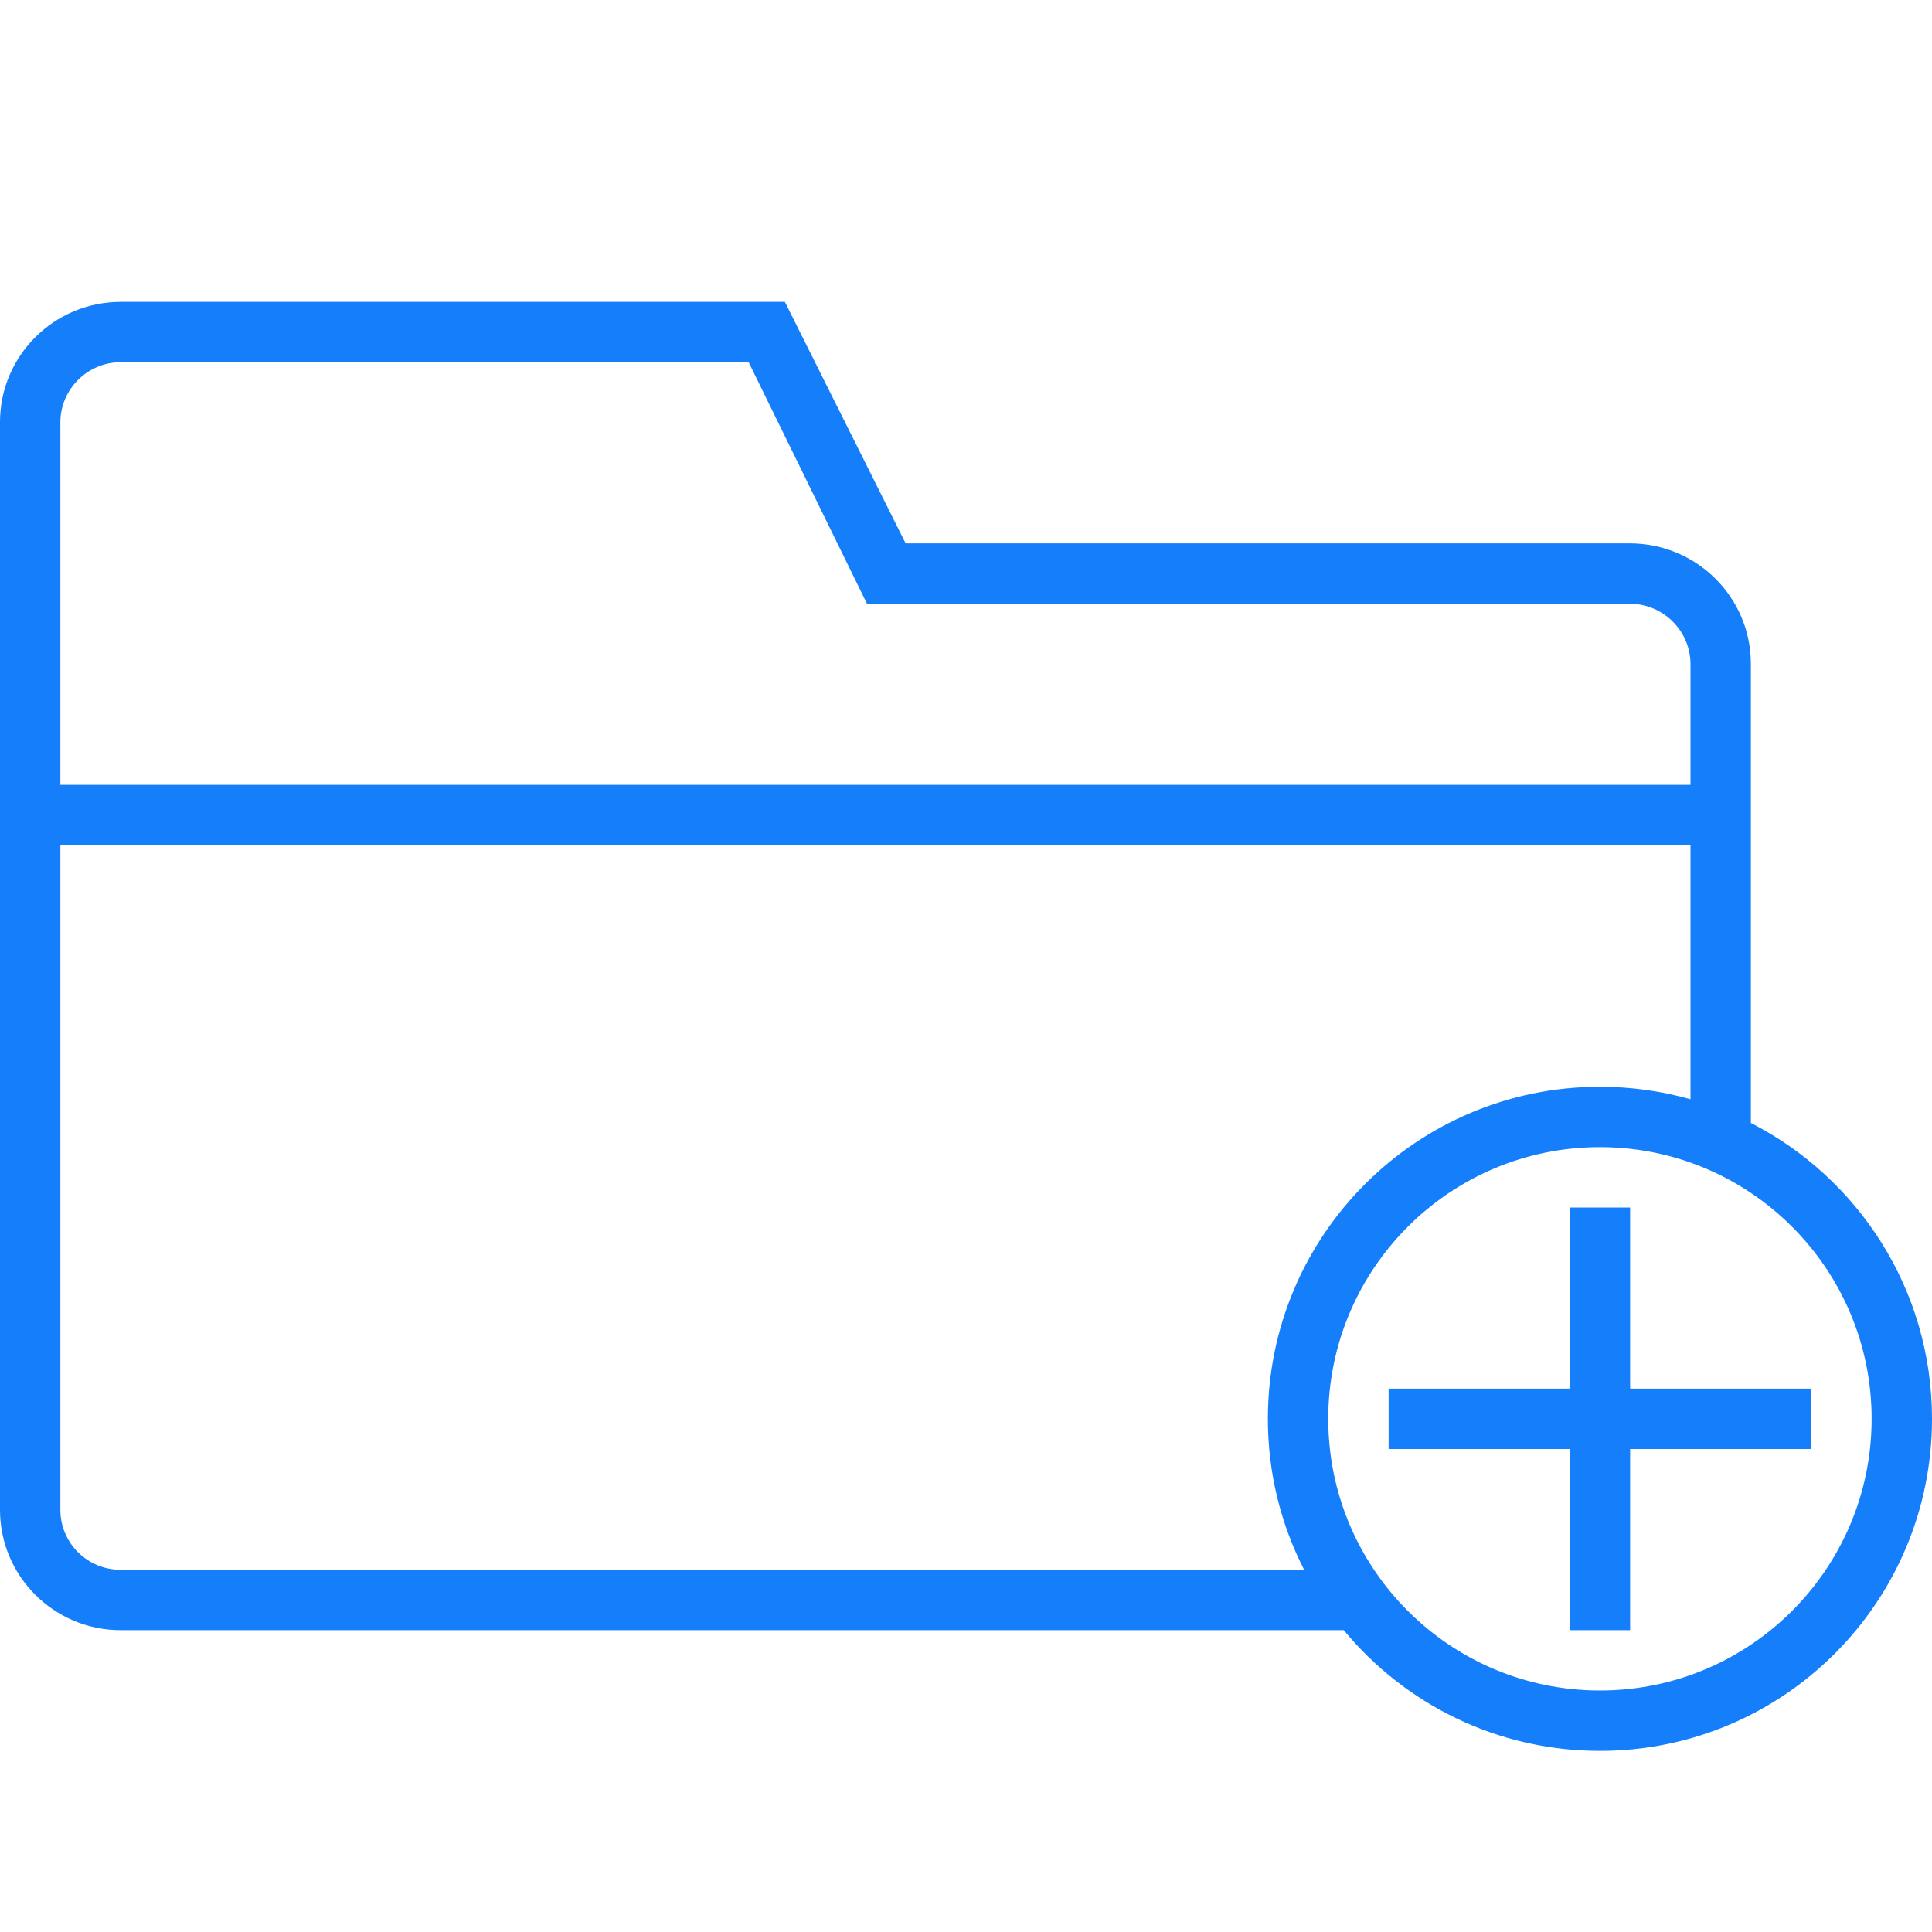
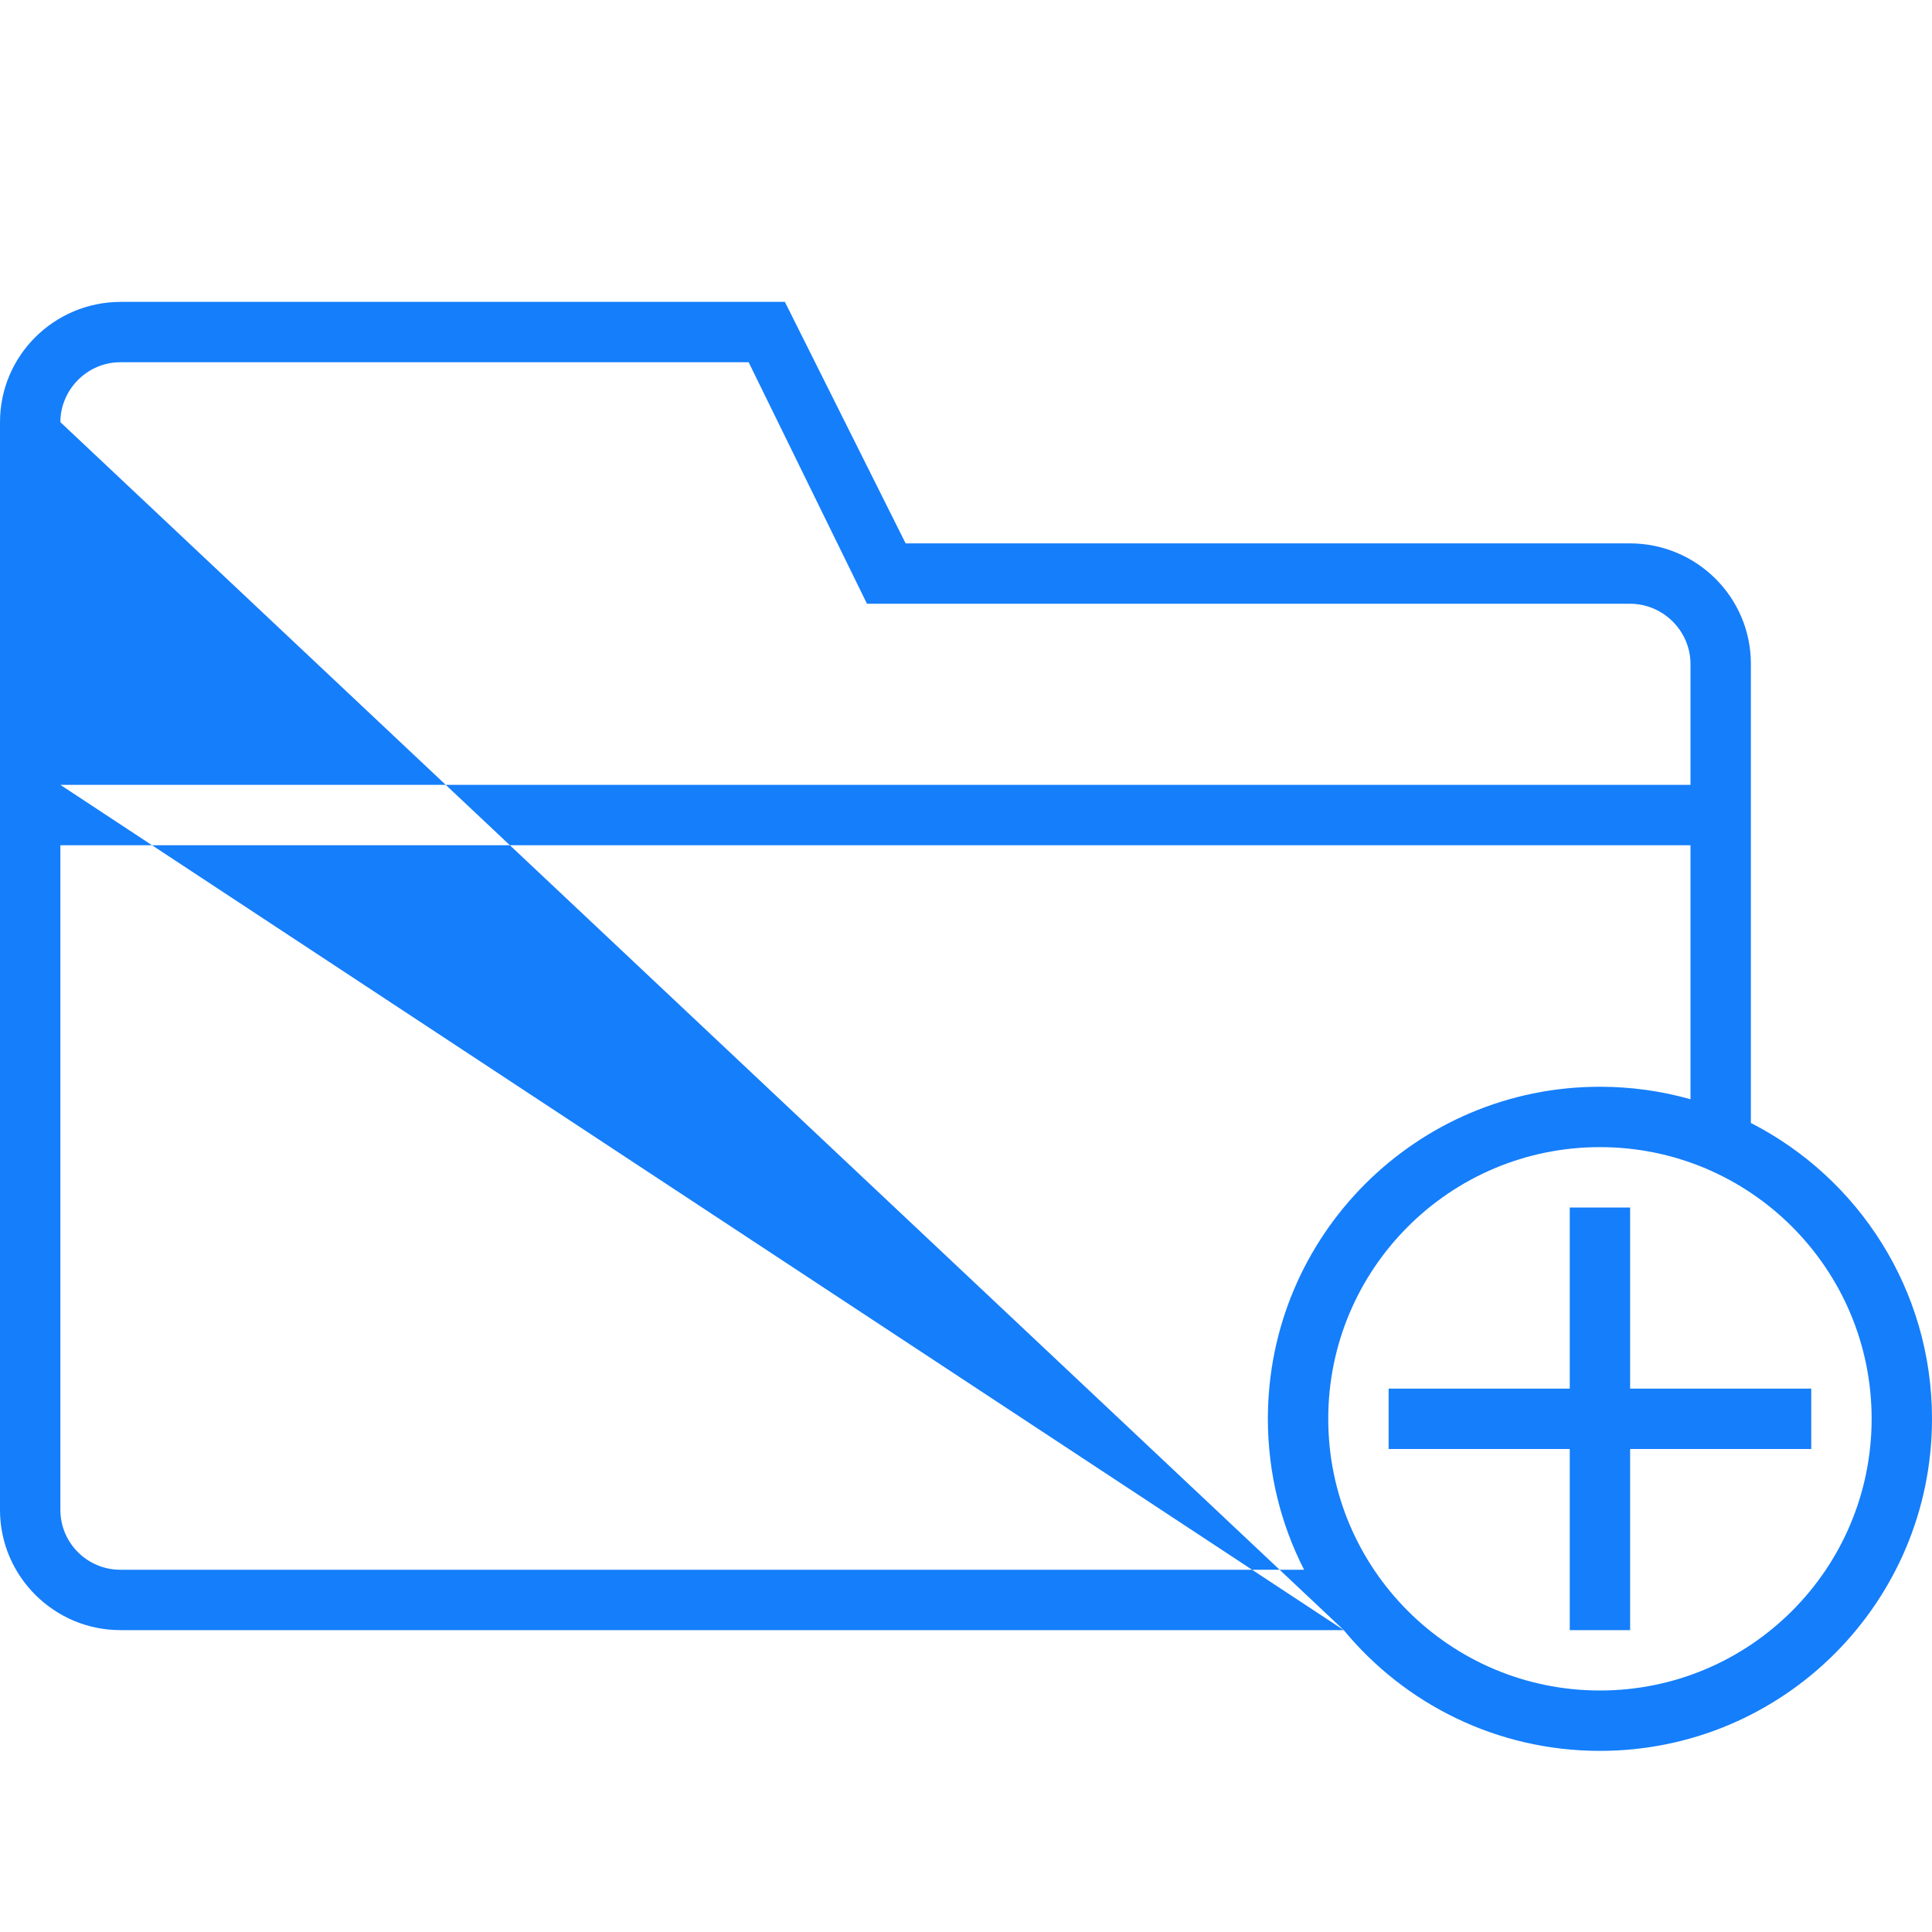
<svg xmlns="http://www.w3.org/2000/svg" height="32px" version="1.1" viewBox="0 0 32 32" width="32px">
  <title />
  <desc />
  <defs />
  <g fill="none" fill-rule="evenodd" id="Page-1" stroke="none" stroke-width="1">
    <g fill="#157EFB" id="icon-105-folder-add">
-       <path d="M26,23 L26,20 L27,20 L27,23 L30,23 L30,24 L27,24 L27,27 L26,27 L26,24 L23,24 L23,23 L26,23 L26,23 Z M21.6,26 L1.993,26 C1.446,26 1,25.556 1,25.008 L1,14 L28,14 L28,18.207 C27.523,18.072 27.02,18 26.5,18 C23.462,18 21,20.462 21,23.5 C21,24.4 21.216,25.25 21.6,26 L21.6,26 L21.6,26 Z M22.257,27 L1.993,27 C0.9,27 0,26.109 0,25.009 L0,6.991 C0,5.89 0.897,5 2.003,5 L13,5 L15,9 L26.994,9 C28.103,9 29,9.893 29,10.995 L29,18.6 C30.781,19.51 32,21.363 32,23.5 C32,26.538 29.538,29 26.5,29 C24.792,29 23.266,28.222 22.257,27 L22.257,27 L22.257,27 Z M1,13 L1,6.992 C1,6.455 1.444,6 1.992,6 L12.4,6 L14.36,10 L26.997,10 C27.546,10 28,10.448 28,11.001 L28,13 L1,13 L1,13 L1,13 Z M26.5,28 C28.985,28 31,25.985 31,23.5 C31,21.015 28.985,19 26.5,19 C24.015,19 22,21.015 22,23.5 C22,25.985 24.015,28 26.5,28 L26.5,28 Z" id="folder-add" />
+       <path d="M26,23 L26,20 L27,20 L27,23 L30,23 L30,24 L27,24 L27,27 L26,27 L26,24 L23,24 L23,23 L26,23 L26,23 Z M21.6,26 L1.993,26 C1.446,26 1,25.556 1,25.008 L1,14 L28,14 L28,18.207 C27.523,18.072 27.02,18 26.5,18 C23.462,18 21,20.462 21,23.5 C21,24.4 21.216,25.25 21.6,26 L21.6,26 L21.6,26 Z M22.257,27 L1.993,27 C0.9,27 0,26.109 0,25.009 L0,6.991 C0,5.89 0.897,5 2.003,5 L13,5 L15,9 L26.994,9 C28.103,9 29,9.893 29,10.995 L29,18.6 C30.781,19.51 32,21.363 32,23.5 C32,26.538 29.538,29 26.5,29 C24.792,29 23.266,28.222 22.257,27 L22.257,27 L22.257,27 Z L1,6.992 C1,6.455 1.444,6 1.992,6 L12.4,6 L14.36,10 L26.997,10 C27.546,10 28,10.448 28,11.001 L28,13 L1,13 L1,13 L1,13 Z M26.5,28 C28.985,28 31,25.985 31,23.5 C31,21.015 28.985,19 26.5,19 C24.015,19 22,21.015 22,23.5 C22,25.985 24.015,28 26.5,28 L26.5,28 Z" id="folder-add" />
    </g>
  </g>
</svg>